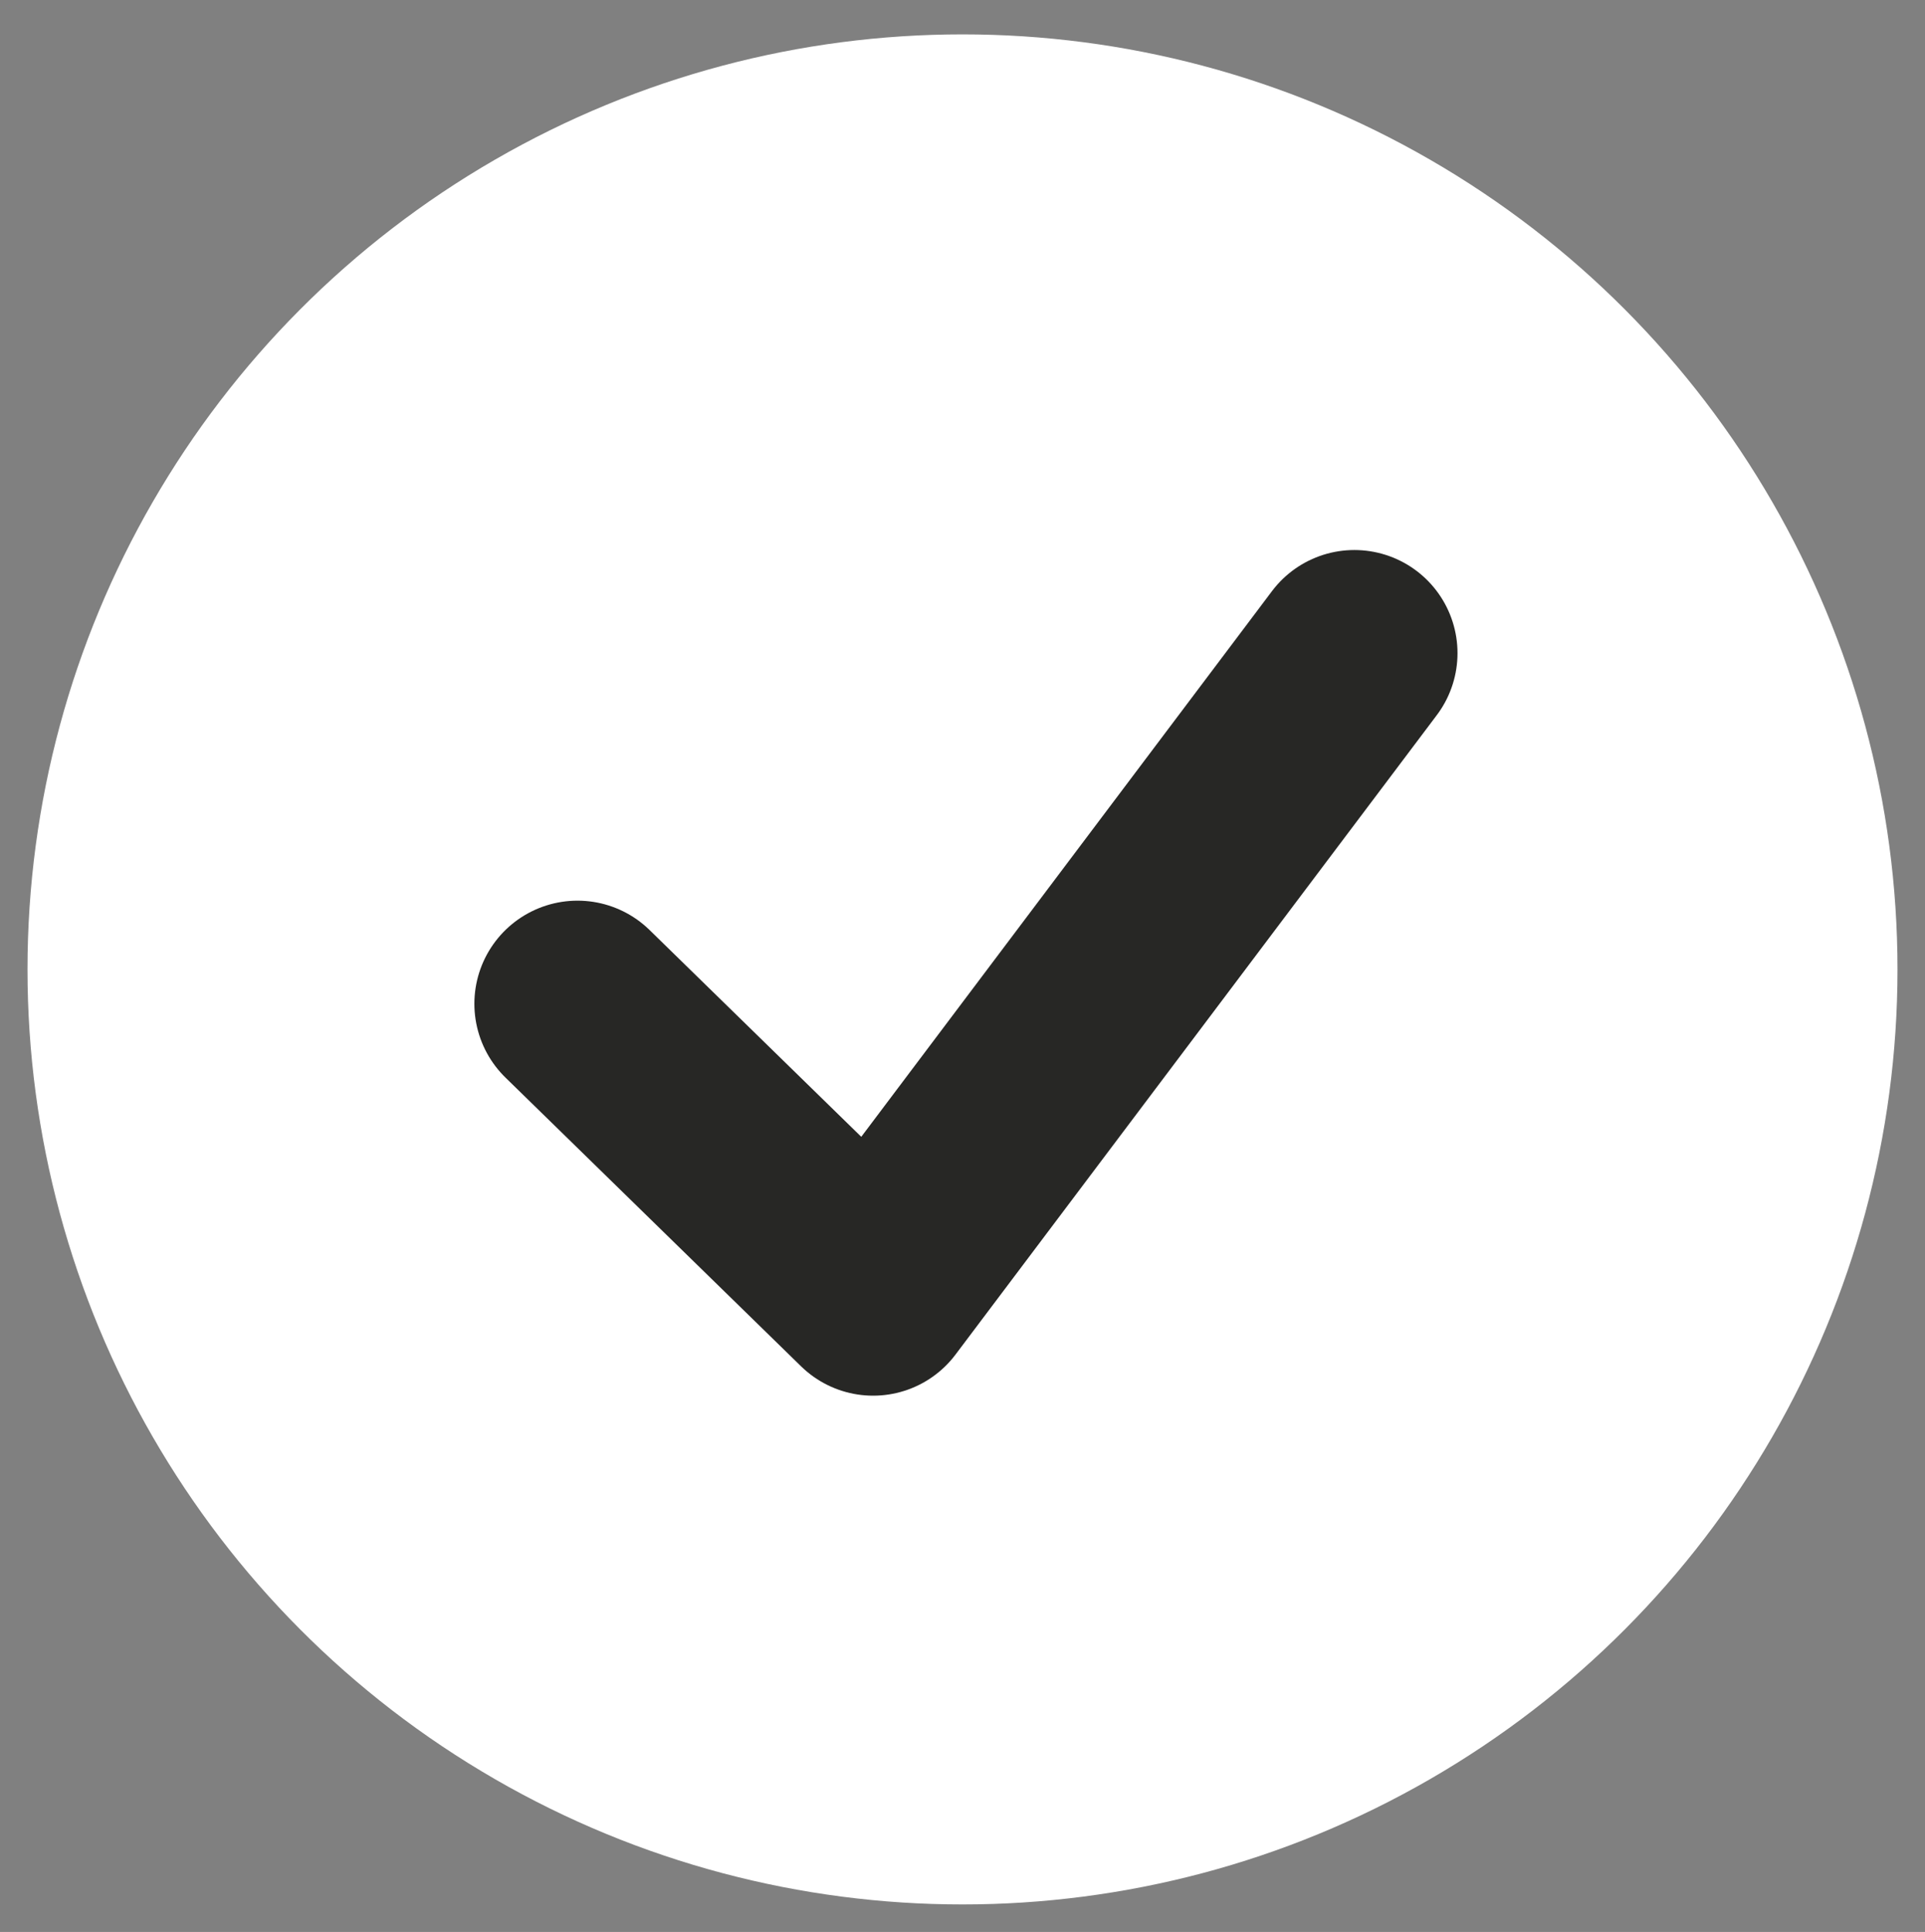
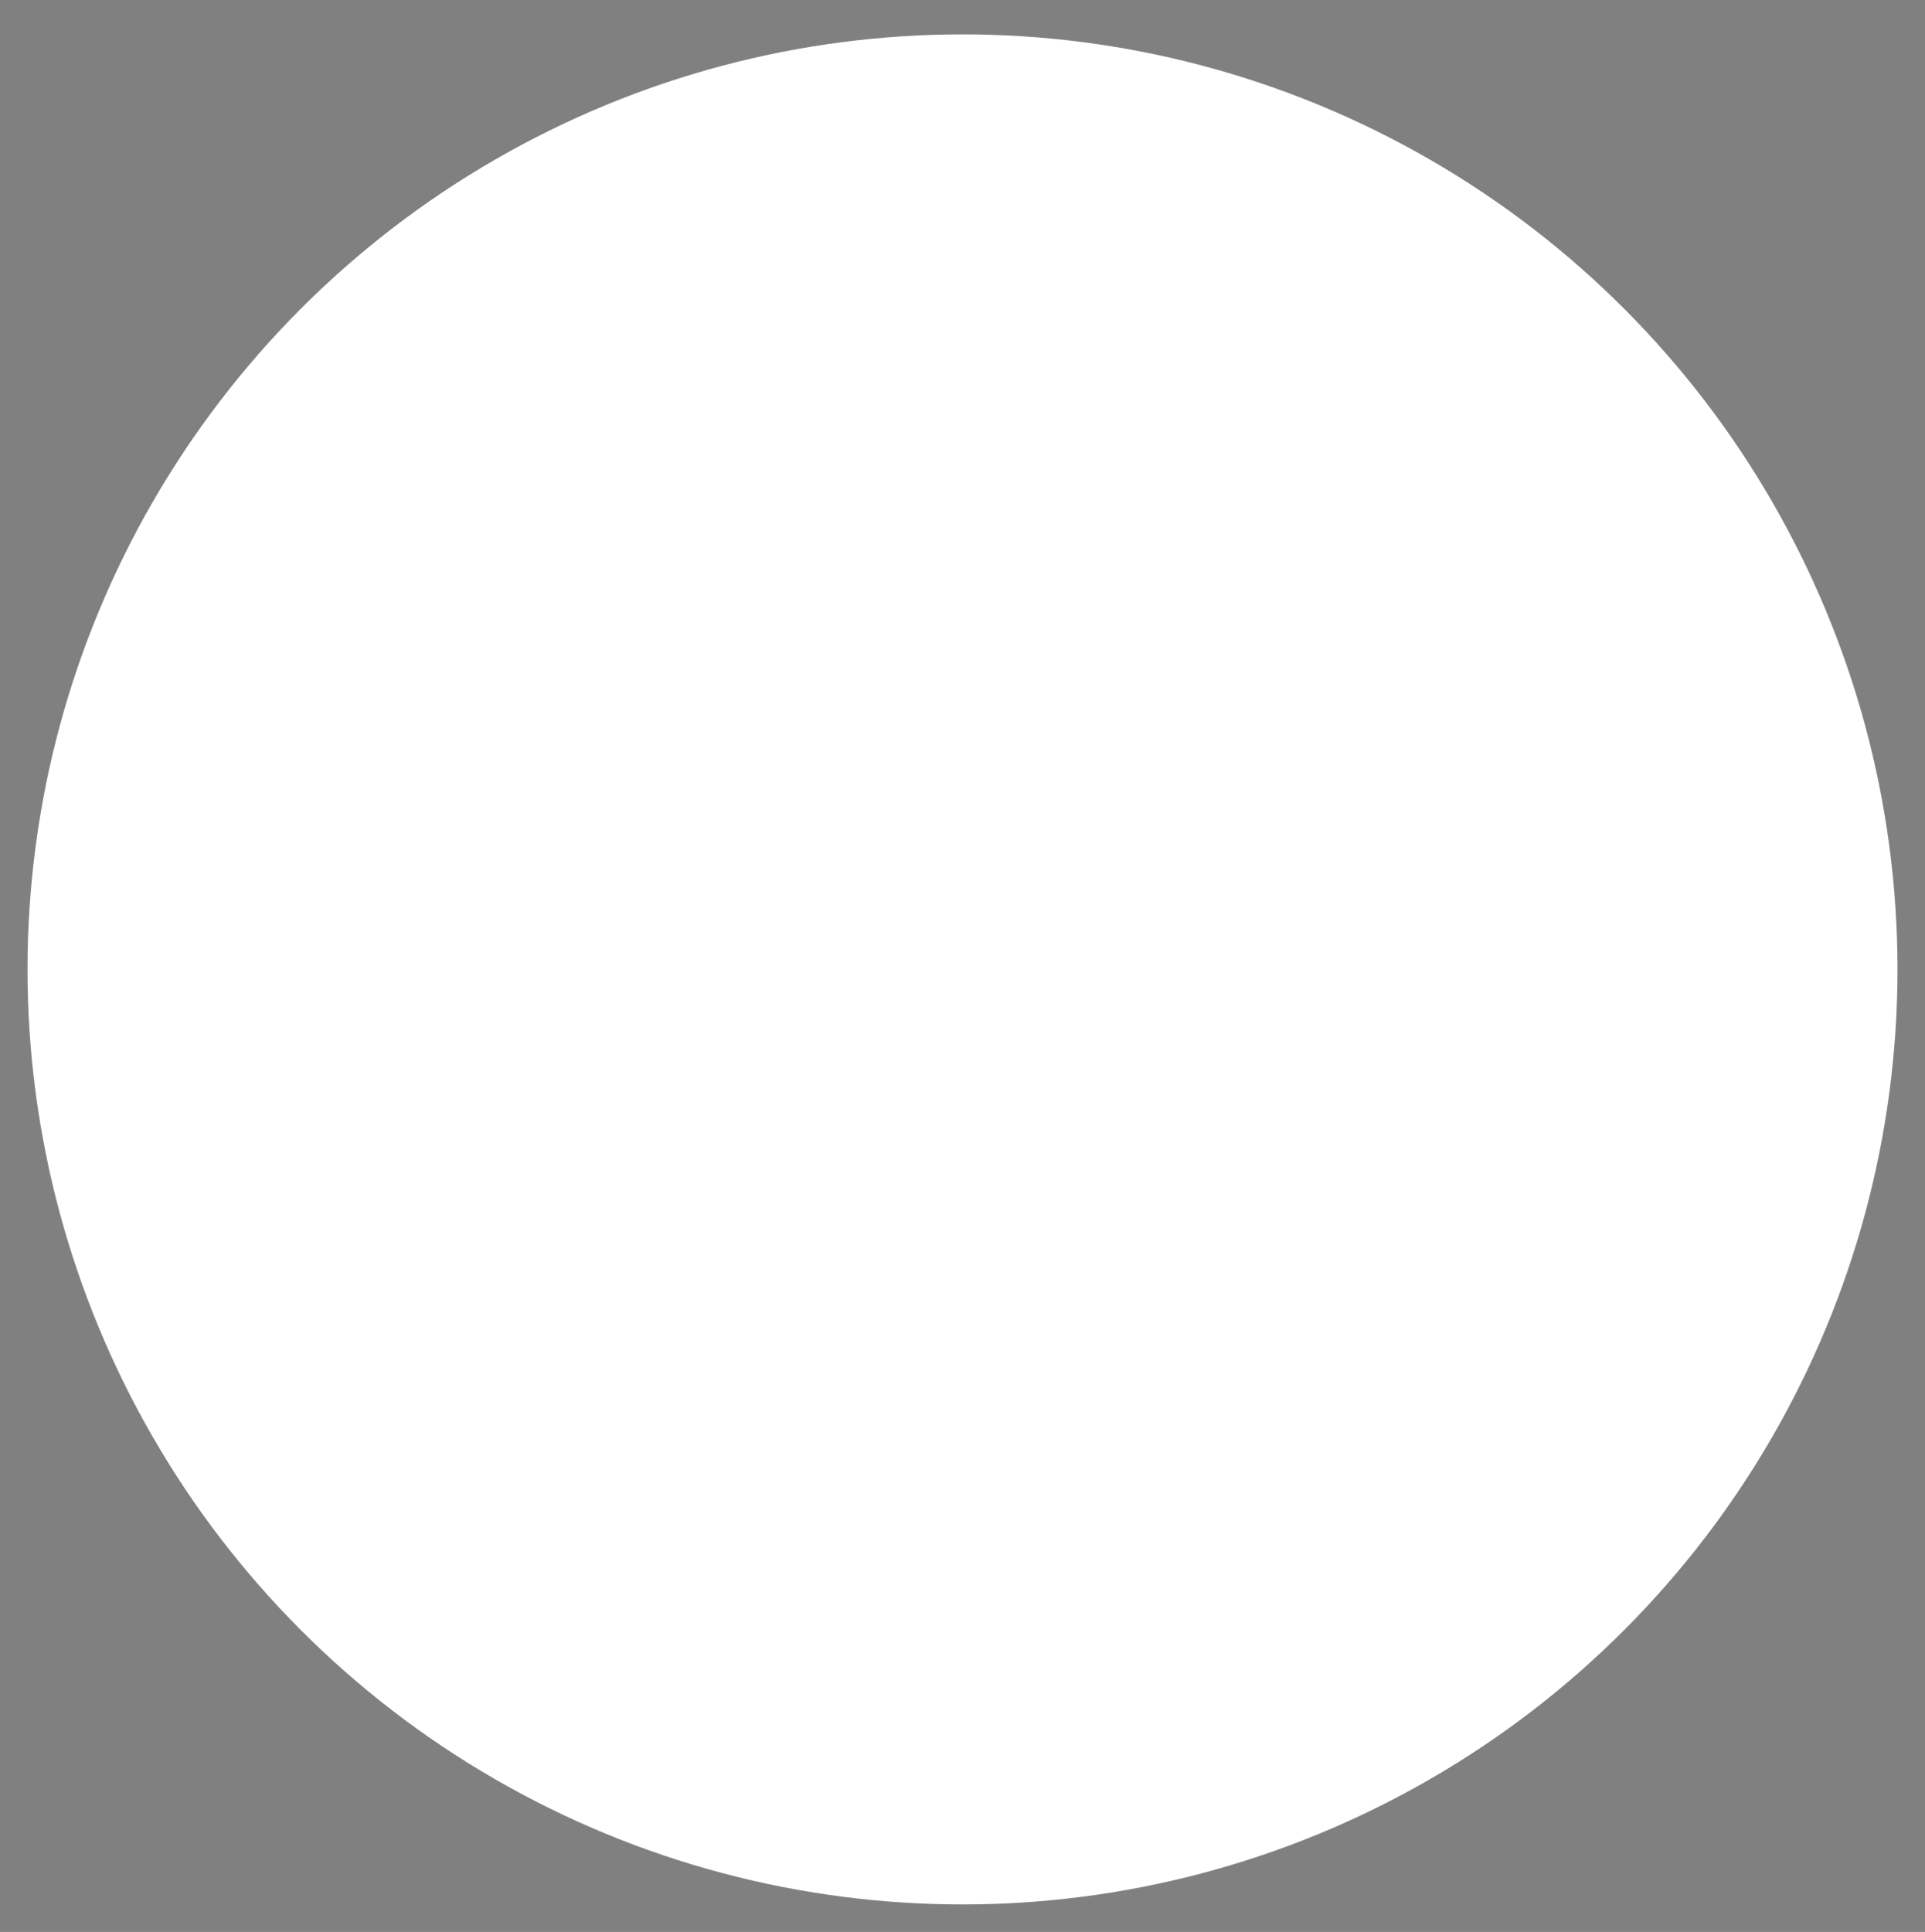
<svg xmlns="http://www.w3.org/2000/svg" id="Ebene_1" width="28" height="28.1" version="1.1" viewBox="0 0 28 28.1">
  <rect x="0" y="0" width="28" height="28.1" fill="#808080" stroke="none" />
  <defs>
    <style>
      .st0 {
        fill: #fff;
      }

      .st1 {
        fill: none;
        stroke: #272725;
        stroke-linecap: round;
        stroke-linejoin: round;
        stroke-width: 3px;
      }
    </style>
  </defs>
  <circle class="st0" cx="14" cy="14.1" r="13.6" />
-   <polyline class="st1" points="19.7 9.5 12.7 18.8 8.4 14.6" />
</svg>